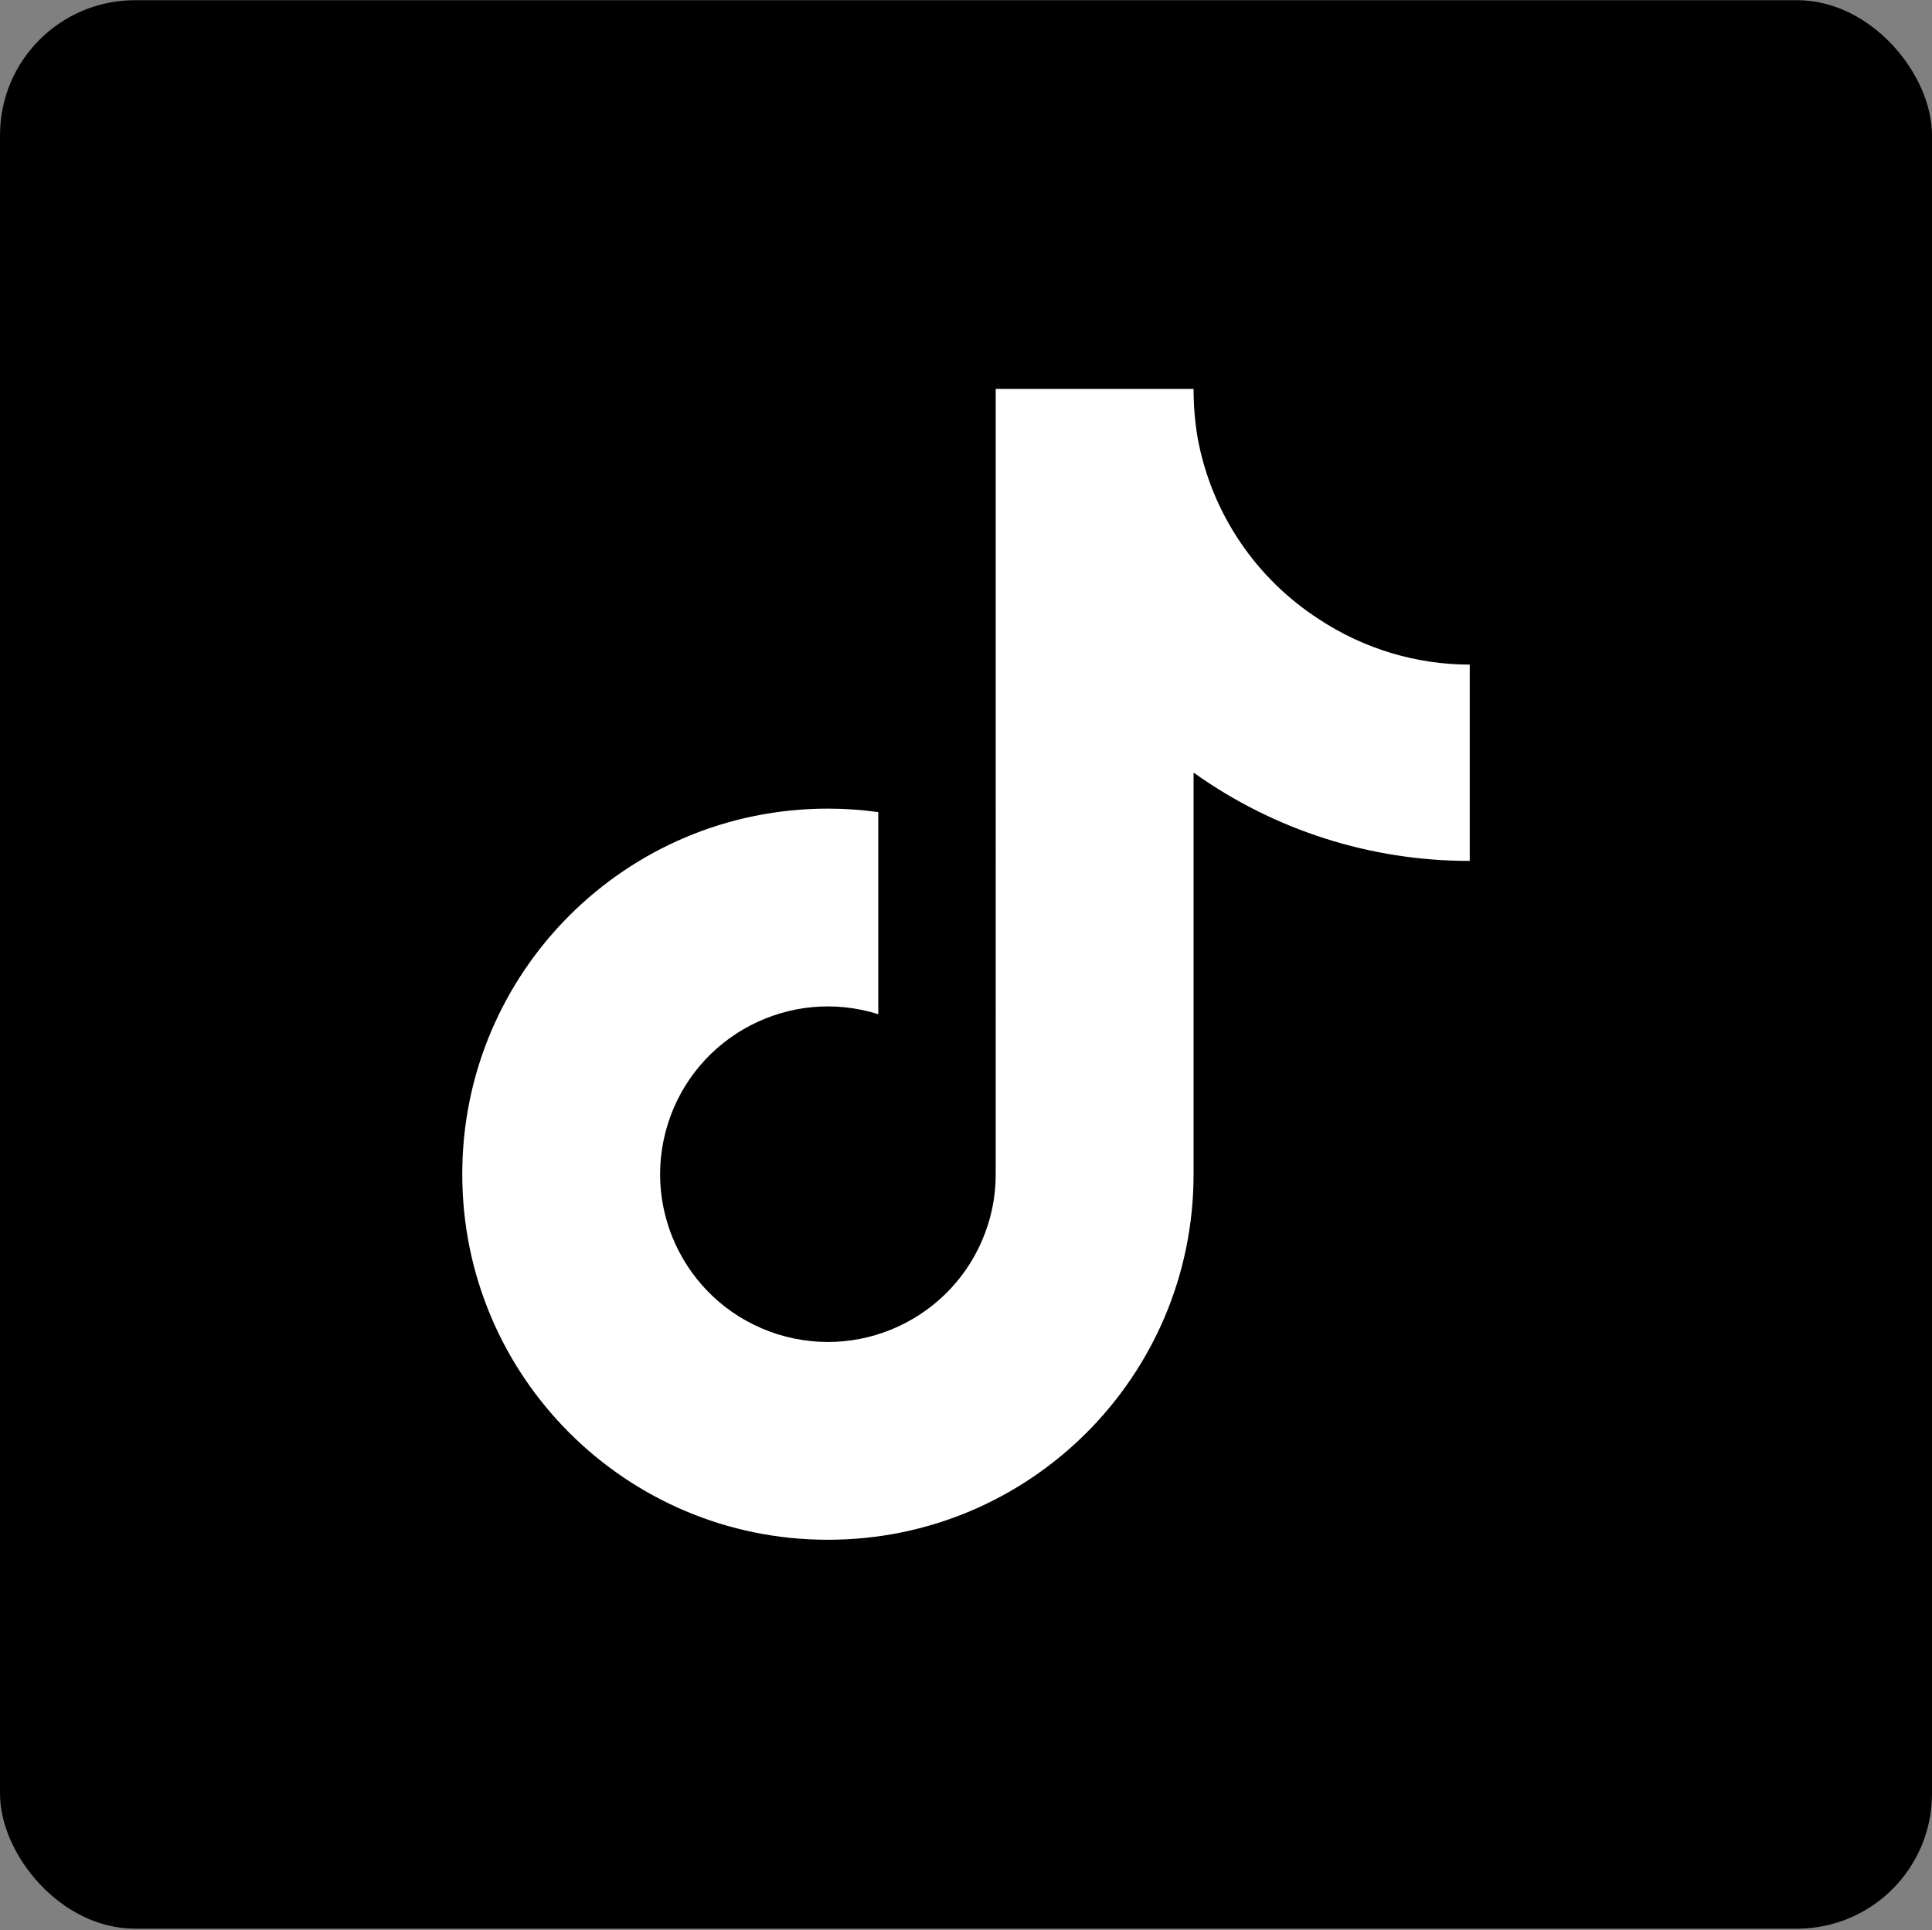
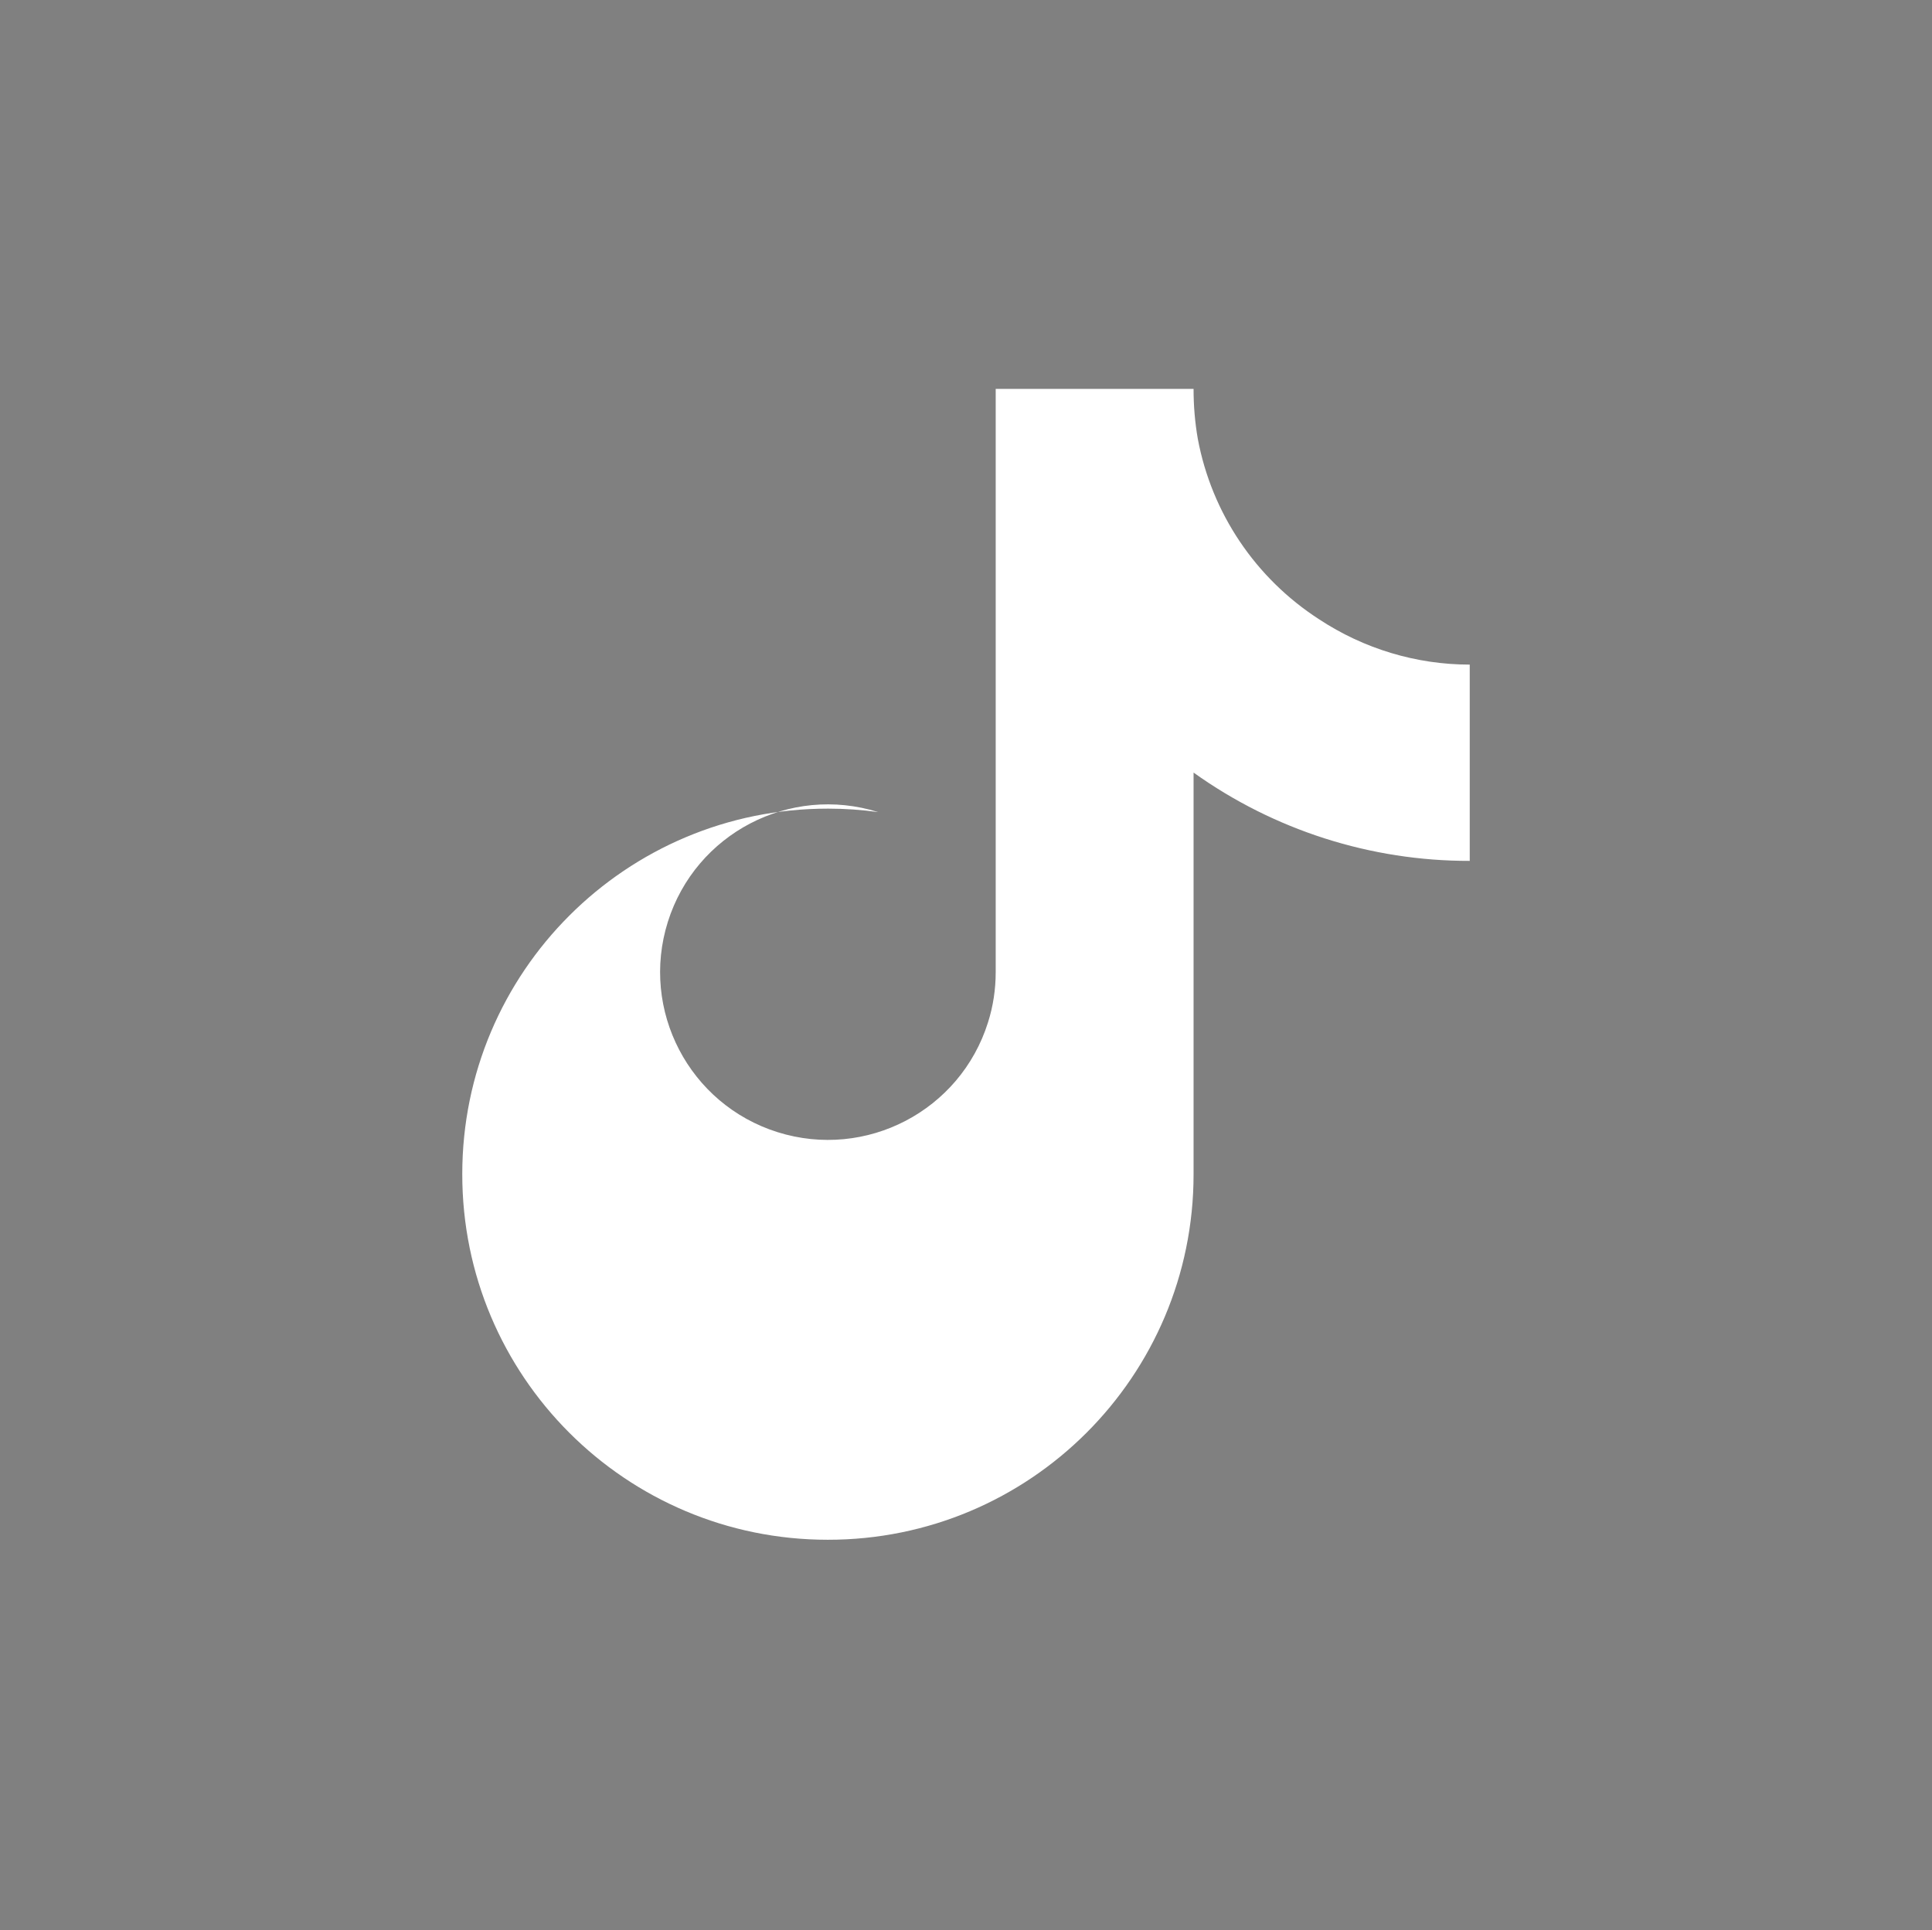
<svg xmlns="http://www.w3.org/2000/svg" id="TIKTOK" viewBox="0 0 100.18 100.1">
  <rect x="0" y="0" width="100.18" height="100.1" fill="#808080" stroke="none" />
  <defs>
    <style>
      .cls-1 {
        fill: #fff;
      }
    </style>
  </defs>
-   <rect y=".01" width="100.18" height="100.02" rx="7" ry="7" />
-   <path class="cls-1" d="m76.21,44.65c-5.13.01-10.14-1.59-14.32-4.58v20.84c0,10.47-8.49,18.96-18.97,18.95-10.47,0-18.96-8.49-18.95-18.97,0-10.47,8.49-18.96,18.97-18.95.87,0,1.74.06,2.6.18v10.48c-4.59-1.44-9.47,1.11-10.91,5.69-1.44,4.59,1.11,9.47,5.69,10.91,4.59,1.44,9.47-1.11,10.91-5.69.27-.85.4-1.73.4-2.61V20.17h10.26c0,.87.07,1.73.22,2.59h0c.72,3.85,2.99,7.23,6.29,9.36,2.32,1.53,5.04,2.35,7.81,2.35v10.19Z" />
+   <path class="cls-1" d="m76.21,44.65c-5.13.01-10.14-1.59-14.32-4.58v20.84c0,10.47-8.49,18.96-18.97,18.95-10.47,0-18.96-8.49-18.95-18.97,0-10.47,8.49-18.96,18.97-18.95.87,0,1.74.06,2.6.18c-4.59-1.44-9.47,1.11-10.91,5.69-1.44,4.59,1.11,9.47,5.69,10.91,4.59,1.44,9.47-1.11,10.91-5.69.27-.85.4-1.73.4-2.61V20.17h10.26c0,.87.07,1.73.22,2.59h0c.72,3.85,2.99,7.23,6.29,9.36,2.32,1.53,5.04,2.35,7.81,2.35v10.19Z" />
</svg>